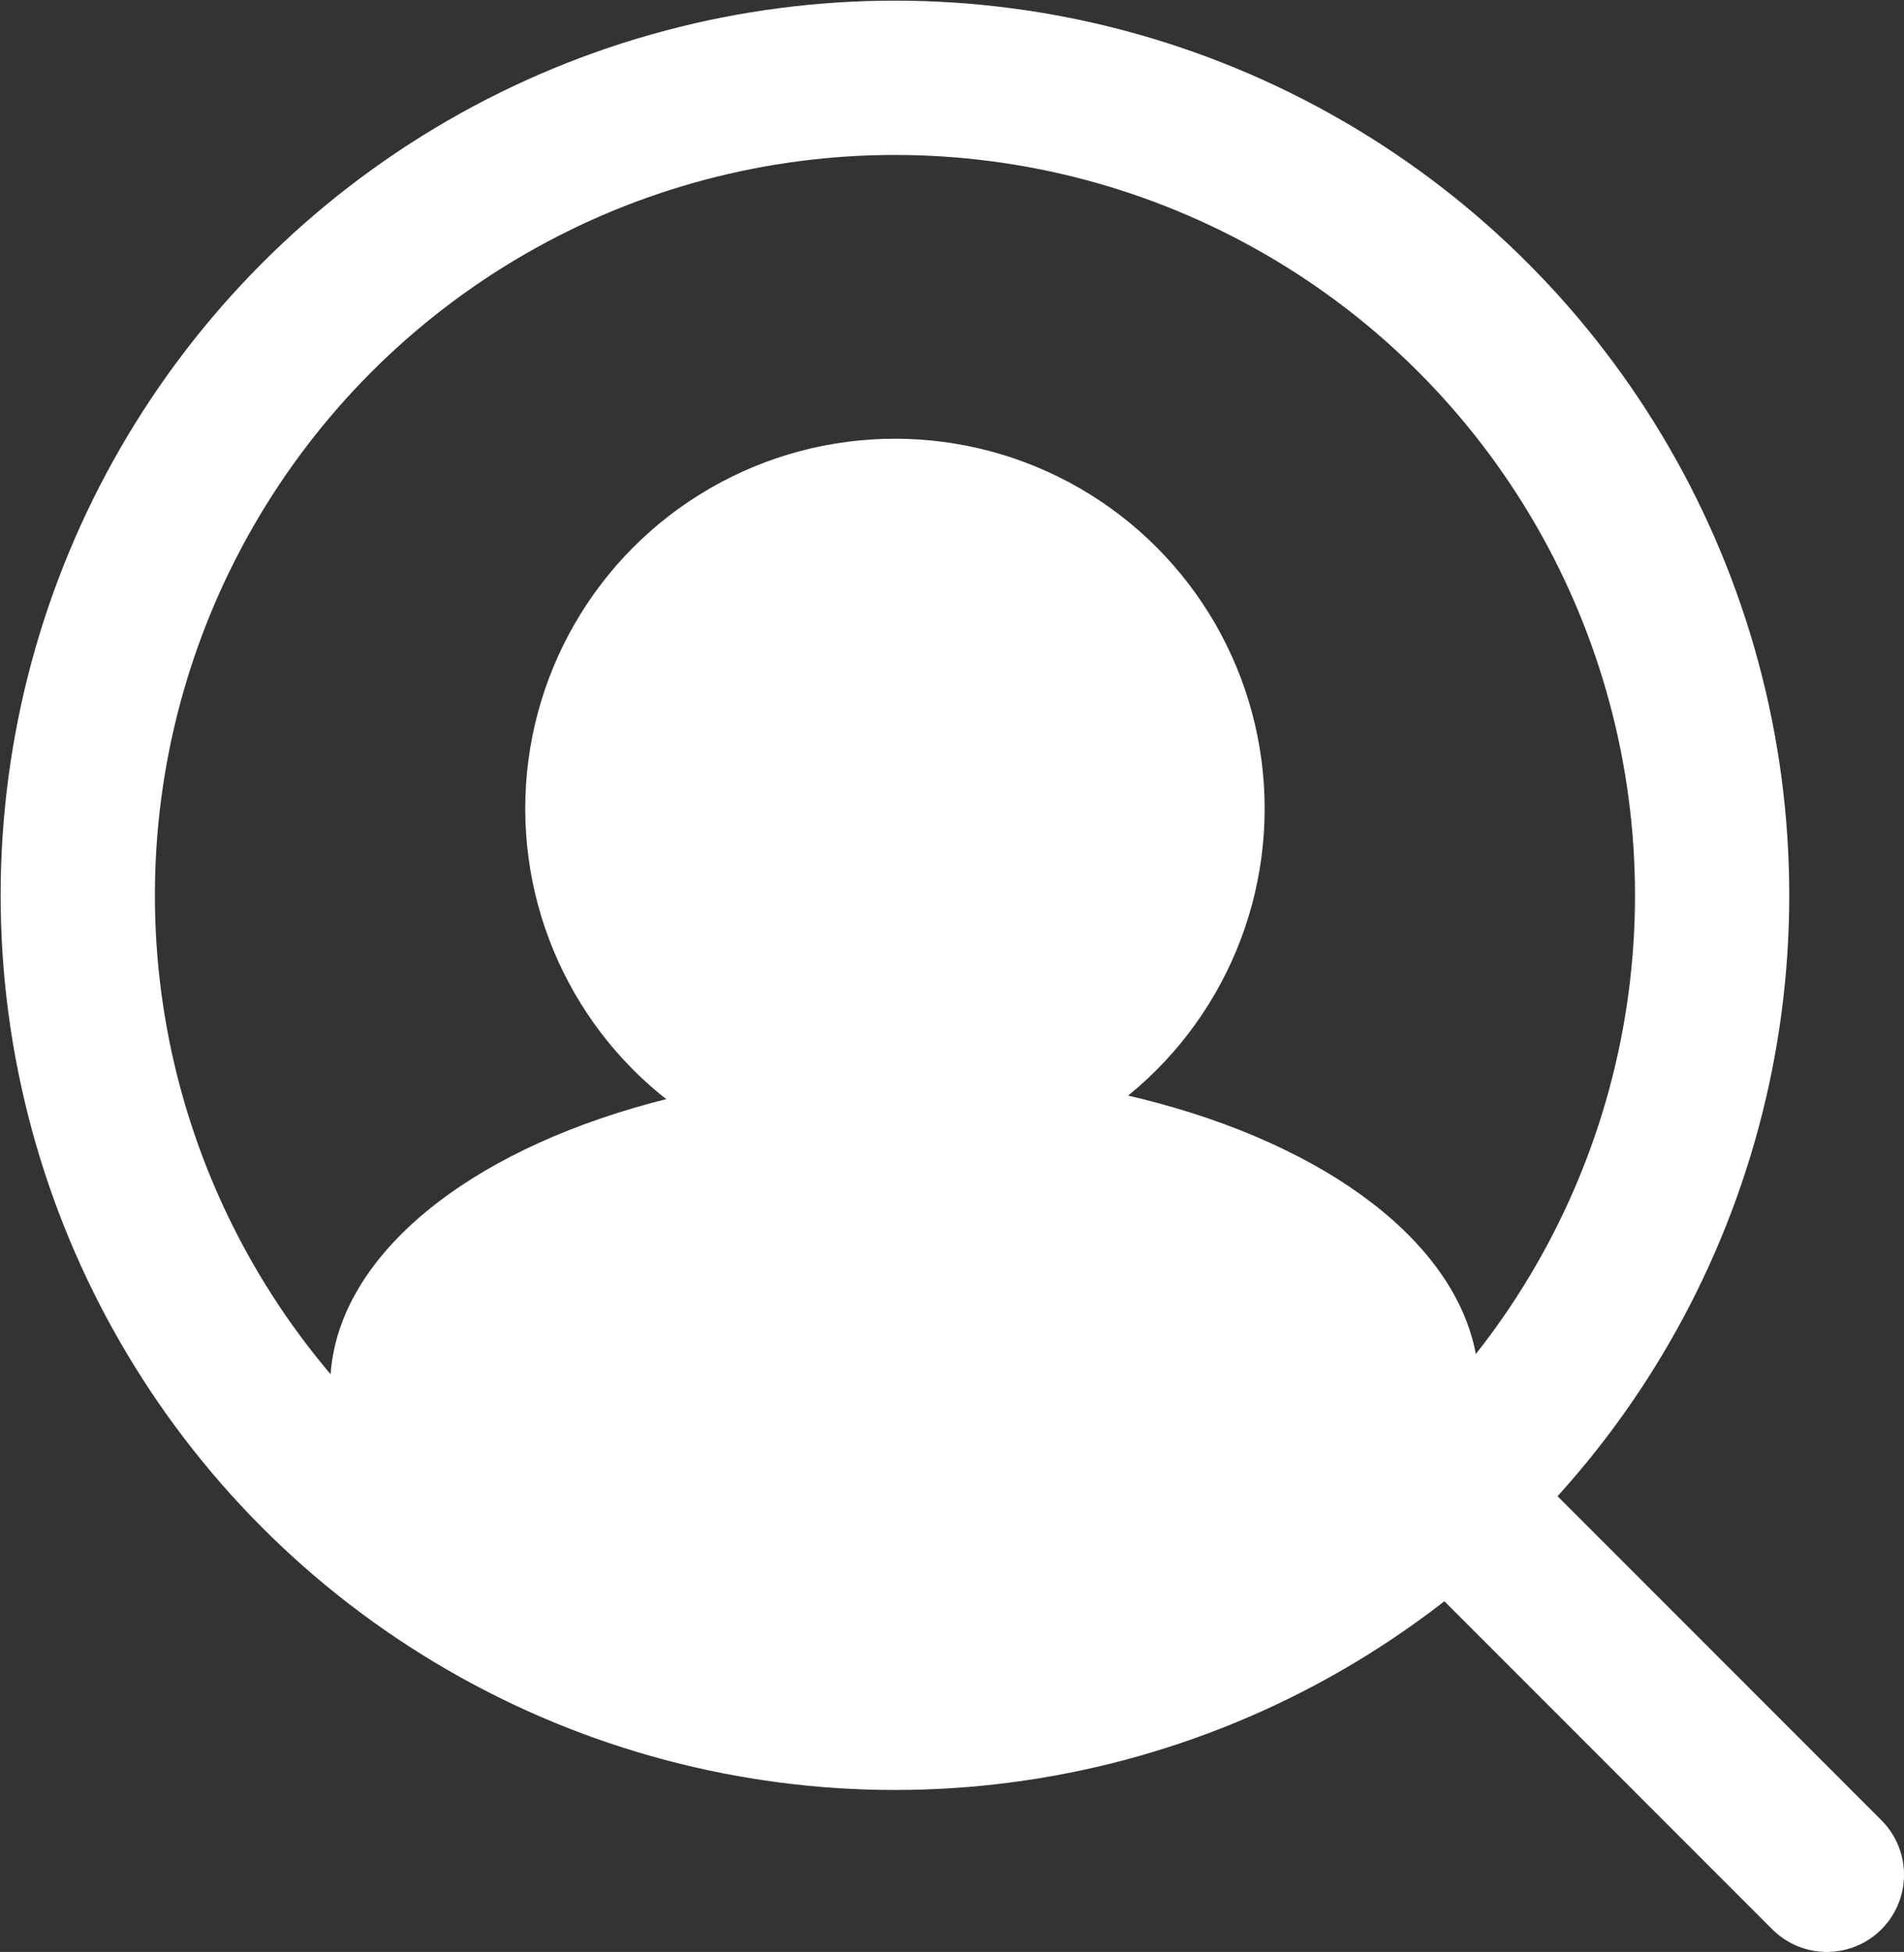
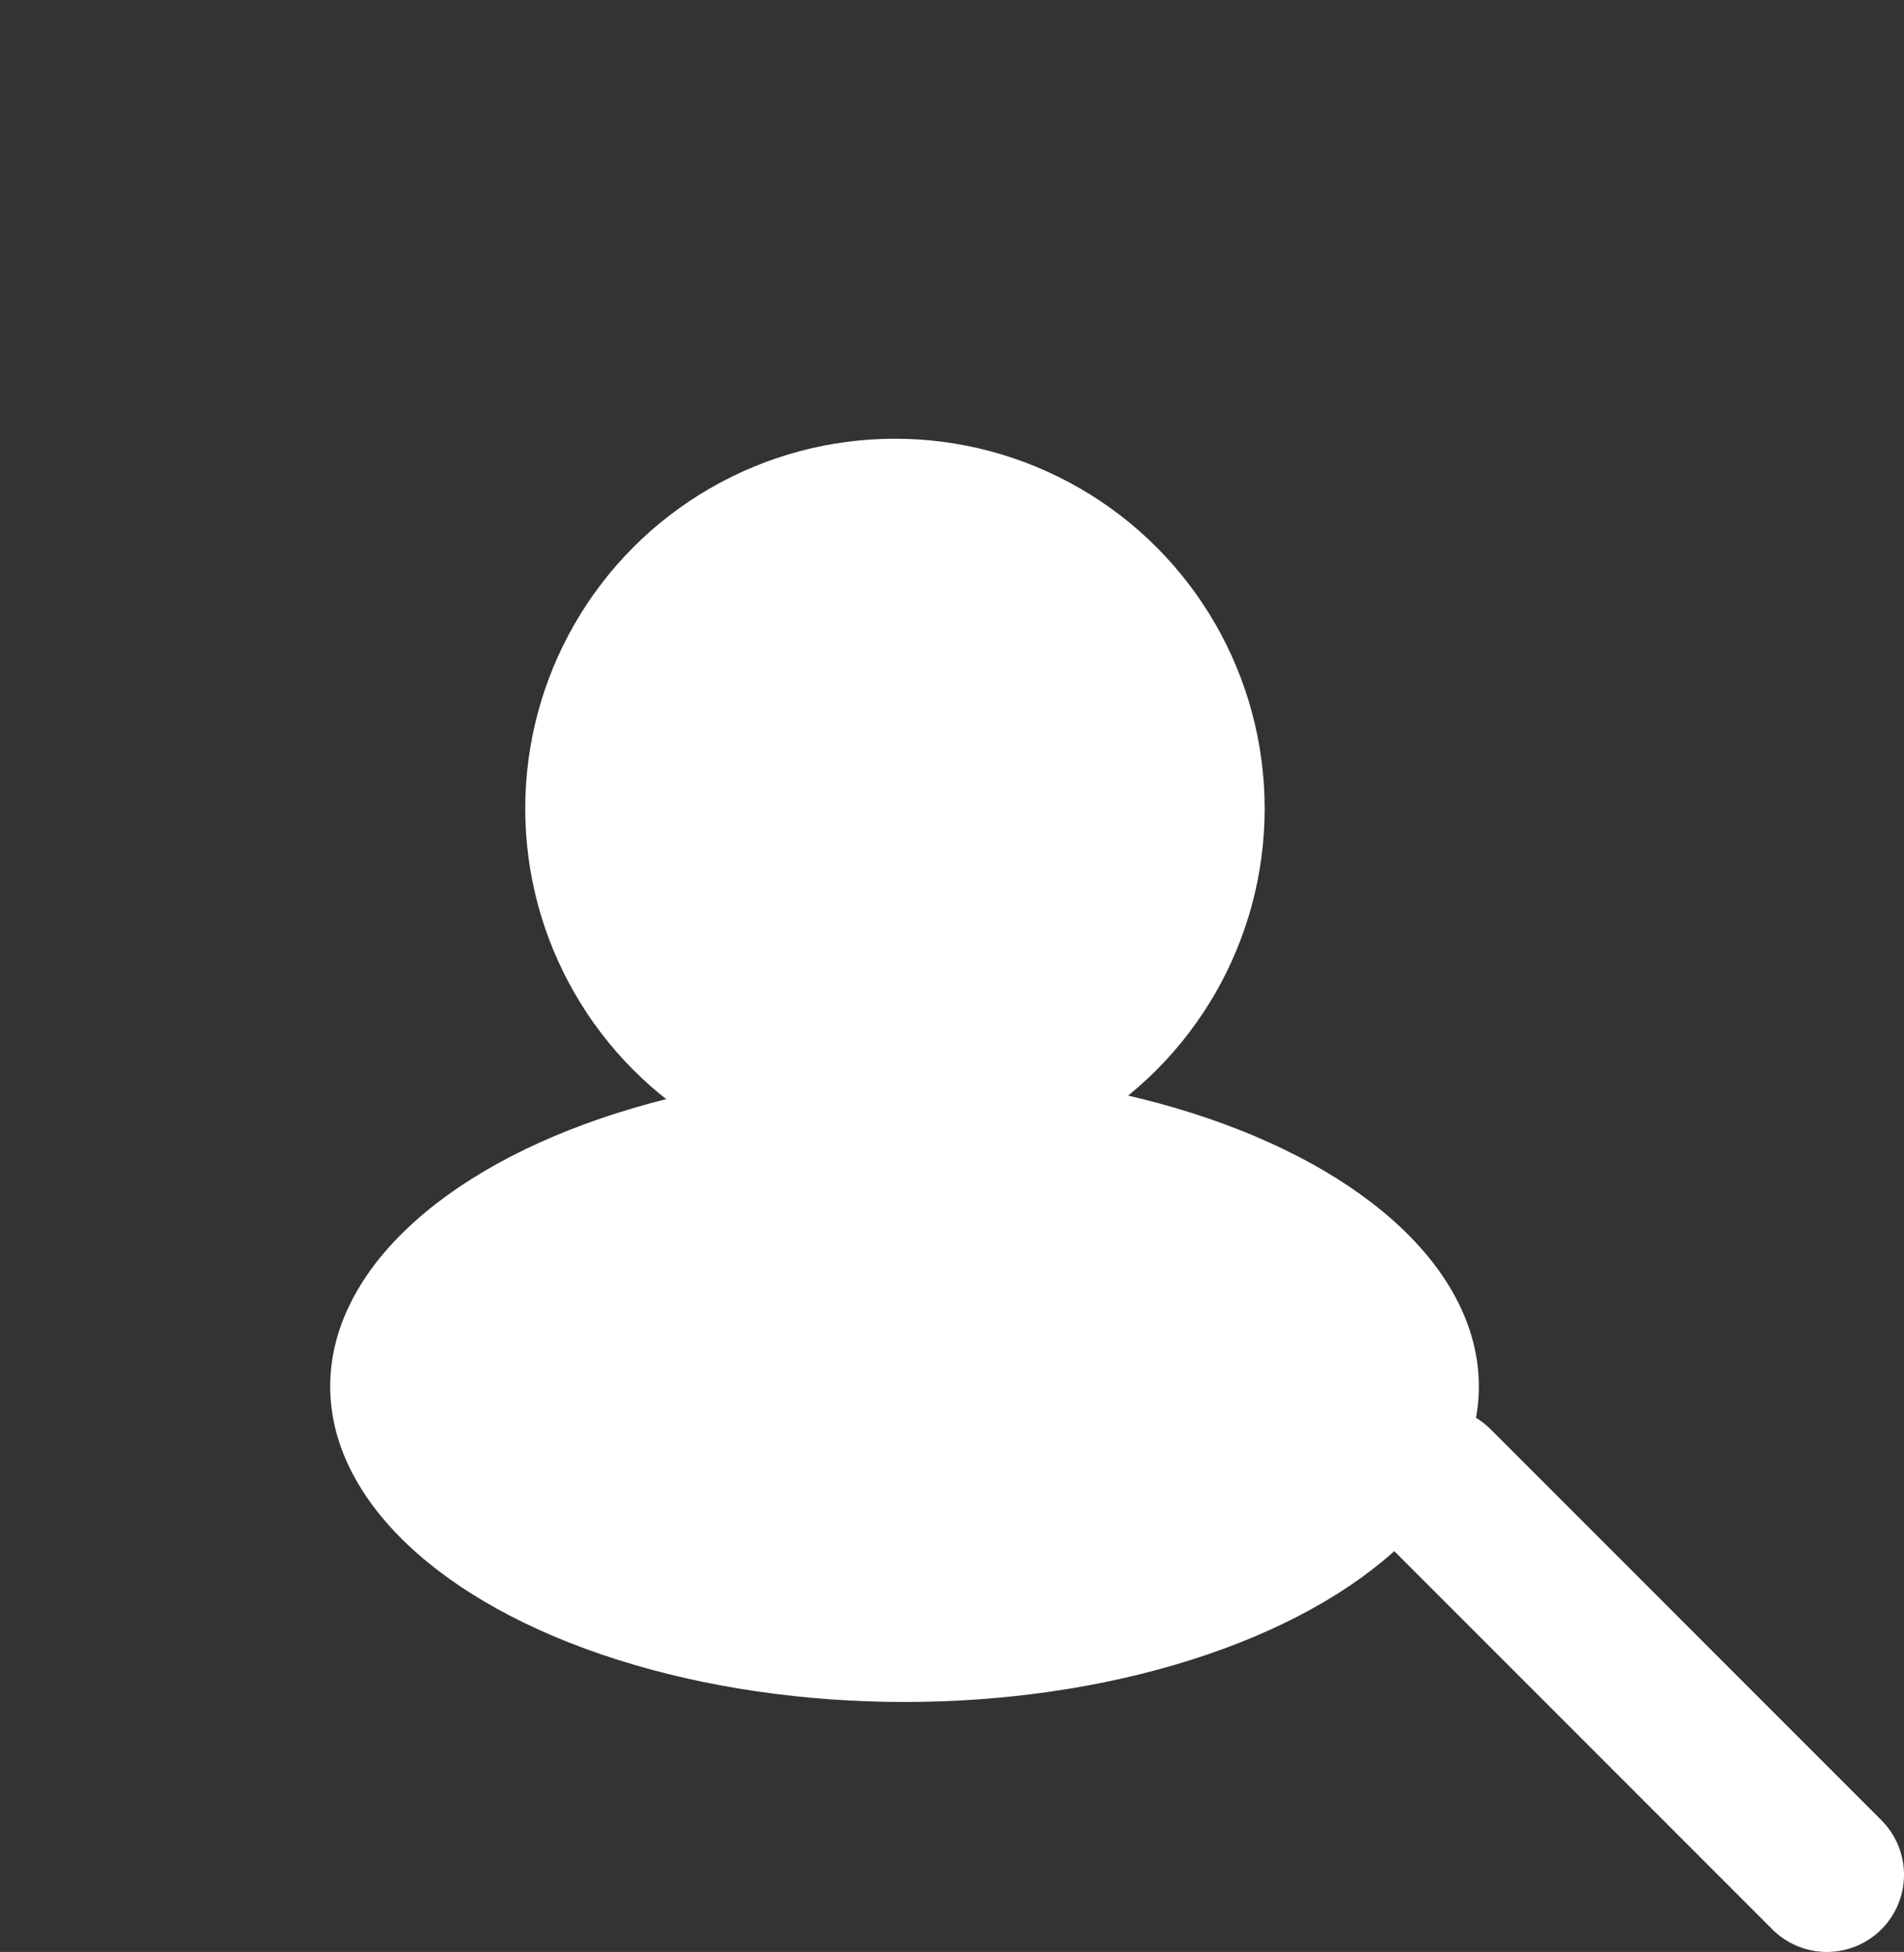
<svg xmlns="http://www.w3.org/2000/svg" id="Layer_1" viewBox="0 0 29.87 30.61">
  <rect x="0" y="0" width="29.87" height="30.61" fill="#333333" stroke="none" />
  <defs>
    <style>
      .cls-1 {
        fill: #fff;
      }

      .cls-2 {
        fill: none;
        stroke: #fff;
        stroke-linecap: round;
        stroke-miterlimit: 10;
        stroke-width: 2.42px;
      }
    </style>
  </defs>
-   <circle class="cls-2" cx="14.04" cy="14.04" r="12.82" />
  <circle class="cls-1" cx="14.04" cy="12.68" r="5.8" />
  <ellipse class="cls-1" cx="14.19" cy="21.74" rx="9.01" ry="4.95" />
  <line class="cls-2" x1="22.53" y1="23.27" x2="28.66" y2="29.4" />
</svg>